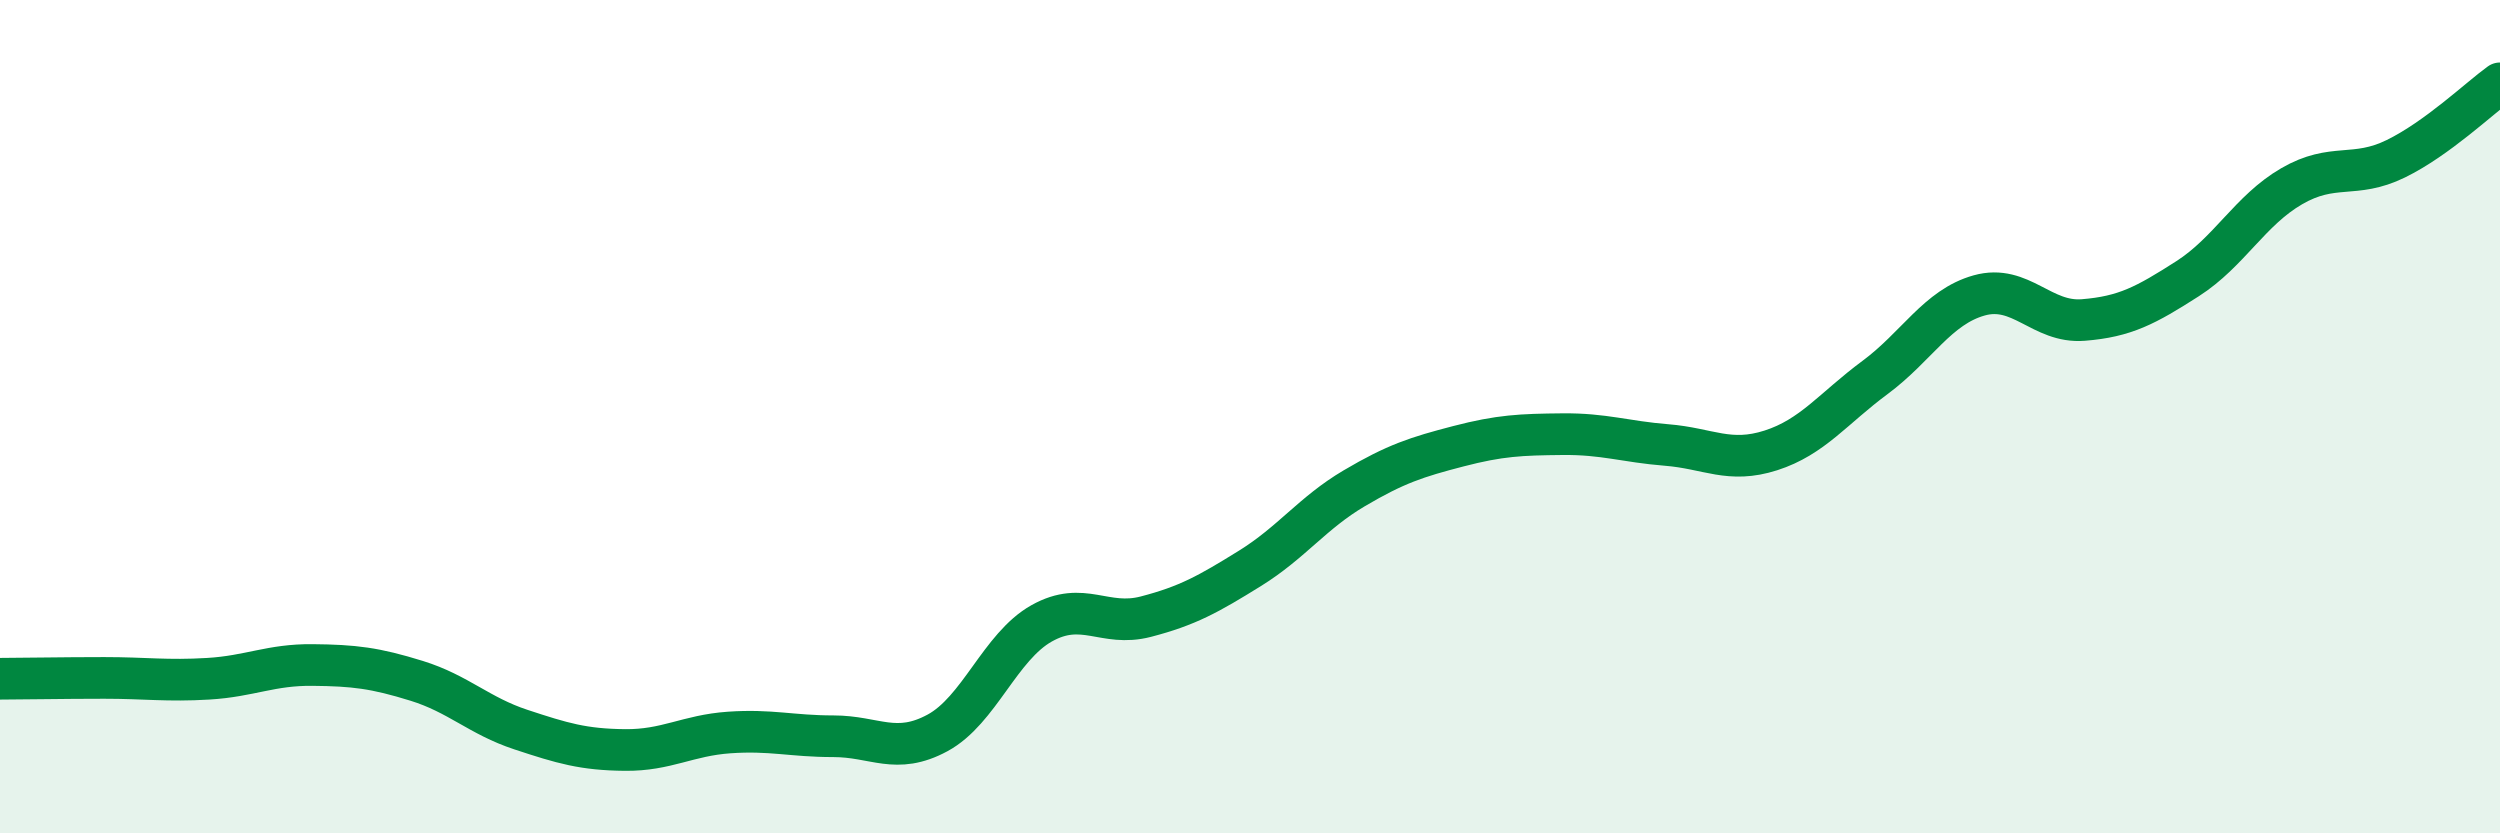
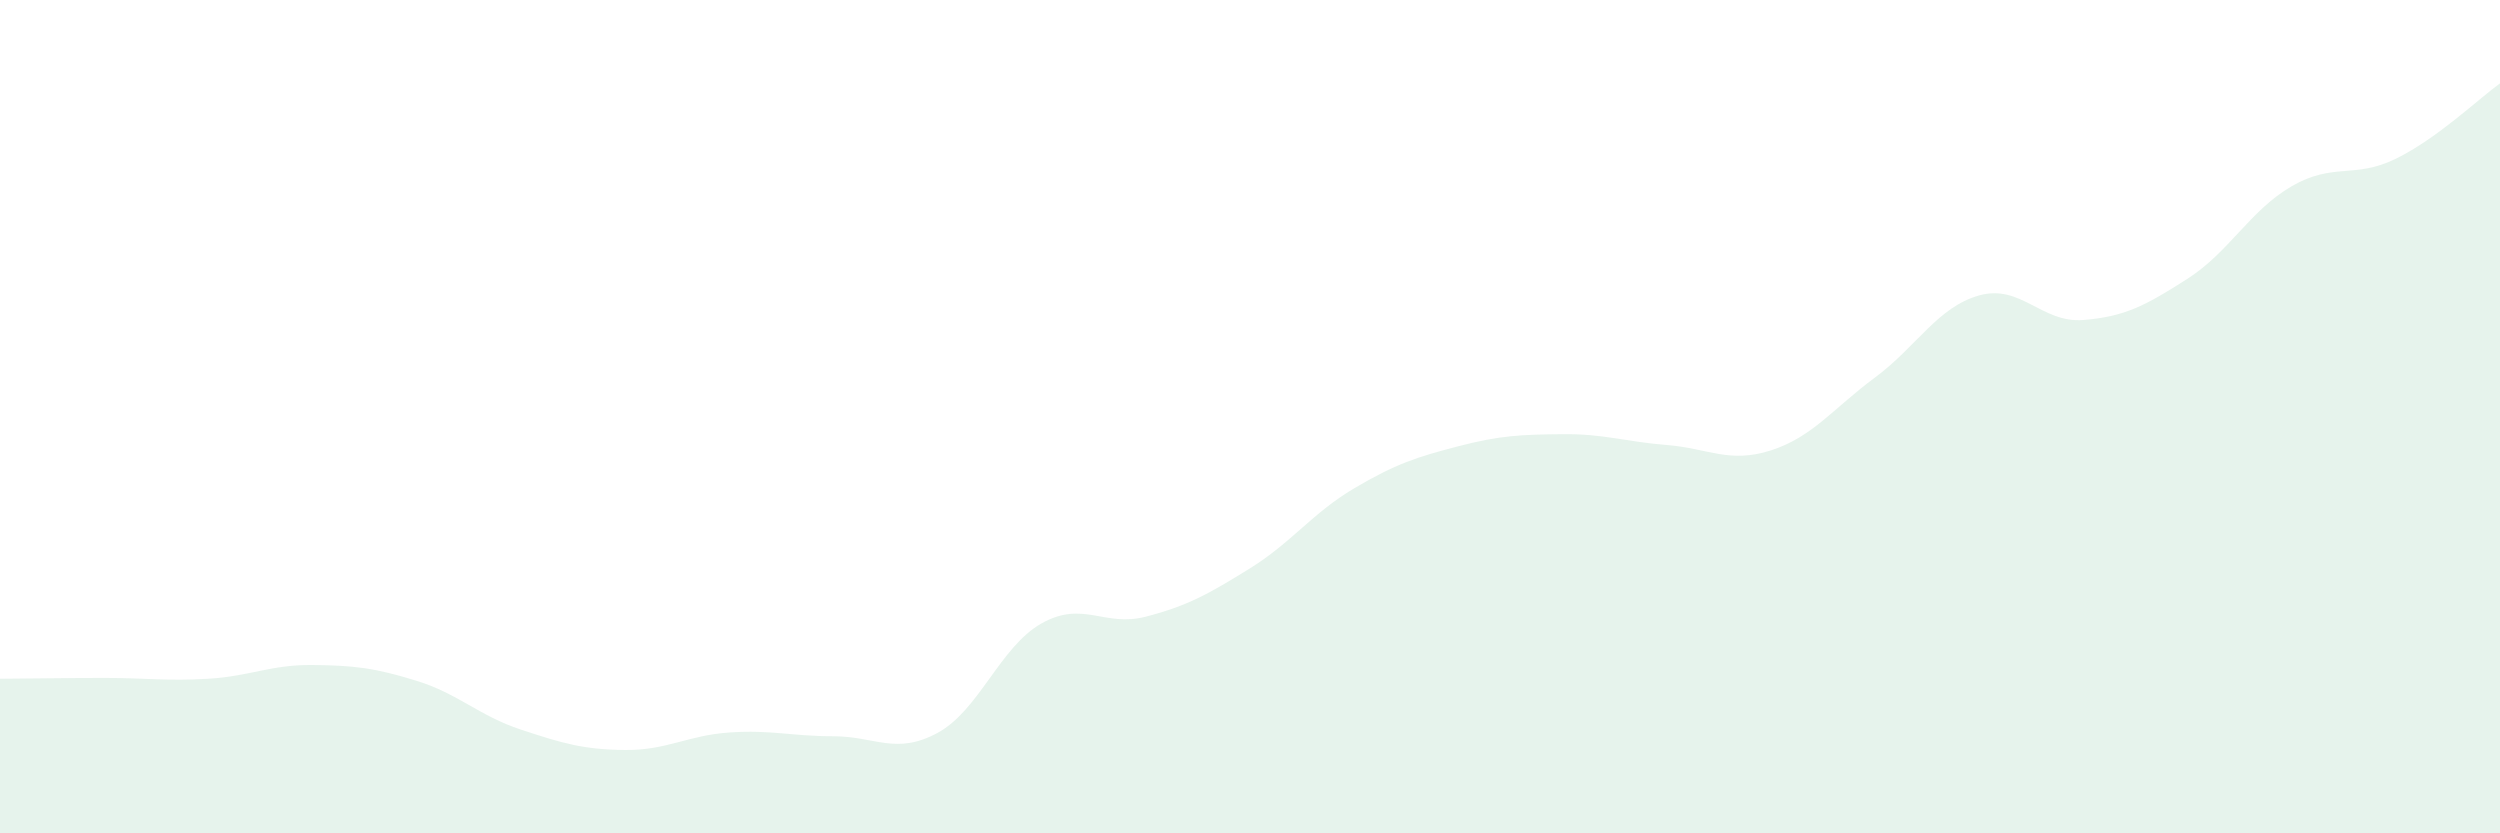
<svg xmlns="http://www.w3.org/2000/svg" width="60" height="20" viewBox="0 0 60 20">
  <path d="M 0,16.29 C 0.5,16.29 1.5,16.27 2.5,16.27 C 3.5,16.27 4,16.35 5,16.29 C 6,16.23 6.5,15.95 7.5,15.96 C 8.5,15.97 9,16.03 10,16.34 C 11,16.65 11.5,17.18 12.5,17.51 C 13.5,17.84 14,17.99 15,18 C 16,18.01 16.5,17.65 17.5,17.58 C 18.5,17.51 19,17.67 20,17.67 C 21,17.67 21.5,18.13 22.5,17.59 C 23.5,17.05 24,15.52 25,14.96 C 26,14.4 26.5,15.06 27.5,14.8 C 28.5,14.54 29,14.26 30,13.64 C 31,13.02 31.5,12.31 32.5,11.72 C 33.5,11.13 34,10.97 35,10.71 C 36,10.45 36.5,10.43 37.5,10.42 C 38.5,10.41 39,10.6 40,10.68 C 41,10.76 41.5,11.13 42.5,10.81 C 43.5,10.49 44,9.8 45,9.06 C 46,8.32 46.5,7.37 47.5,7.09 C 48.5,6.81 49,7.76 50,7.68 C 51,7.6 51.5,7.33 52.5,6.69 C 53.5,6.05 54,5.05 55,4.47 C 56,3.89 56.5,4.3 57.5,3.81 C 58.5,3.32 59.5,2.36 60,2L60 20L0 20Z" fill="#008740" opacity="0.1" stroke-linecap="round" stroke-linejoin="round" />
-   <path d="M 0,16.29 C 0.5,16.29 1.5,16.27 2.5,16.27 C 3.5,16.27 4,16.35 5,16.29 C 6,16.23 6.5,15.95 7.5,15.96 C 8.5,15.97 9,16.03 10,16.34 C 11,16.65 11.5,17.18 12.5,17.51 C 13.5,17.84 14,17.99 15,18 C 16,18.01 16.5,17.65 17.5,17.58 C 18.5,17.51 19,17.67 20,17.67 C 21,17.67 21.5,18.13 22.5,17.59 C 23.5,17.05 24,15.52 25,14.96 C 26,14.4 26.5,15.06 27.5,14.8 C 28.5,14.54 29,14.26 30,13.64 C 31,13.02 31.5,12.31 32.5,11.72 C 33.5,11.13 34,10.97 35,10.71 C 36,10.45 36.5,10.43 37.5,10.42 C 38.5,10.41 39,10.6 40,10.68 C 41,10.76 41.5,11.13 42.5,10.81 C 43.5,10.49 44,9.8 45,9.06 C 46,8.32 46.5,7.37 47.5,7.09 C 48.5,6.81 49,7.76 50,7.68 C 51,7.6 51.5,7.33 52.5,6.69 C 53.5,6.05 54,5.05 55,4.47 C 56,3.89 56.5,4.3 57.5,3.81 C 58.5,3.32 59.5,2.36 60,2" stroke="#008740" stroke-width="1" fill="none" stroke-linecap="round" stroke-linejoin="round" />
</svg>